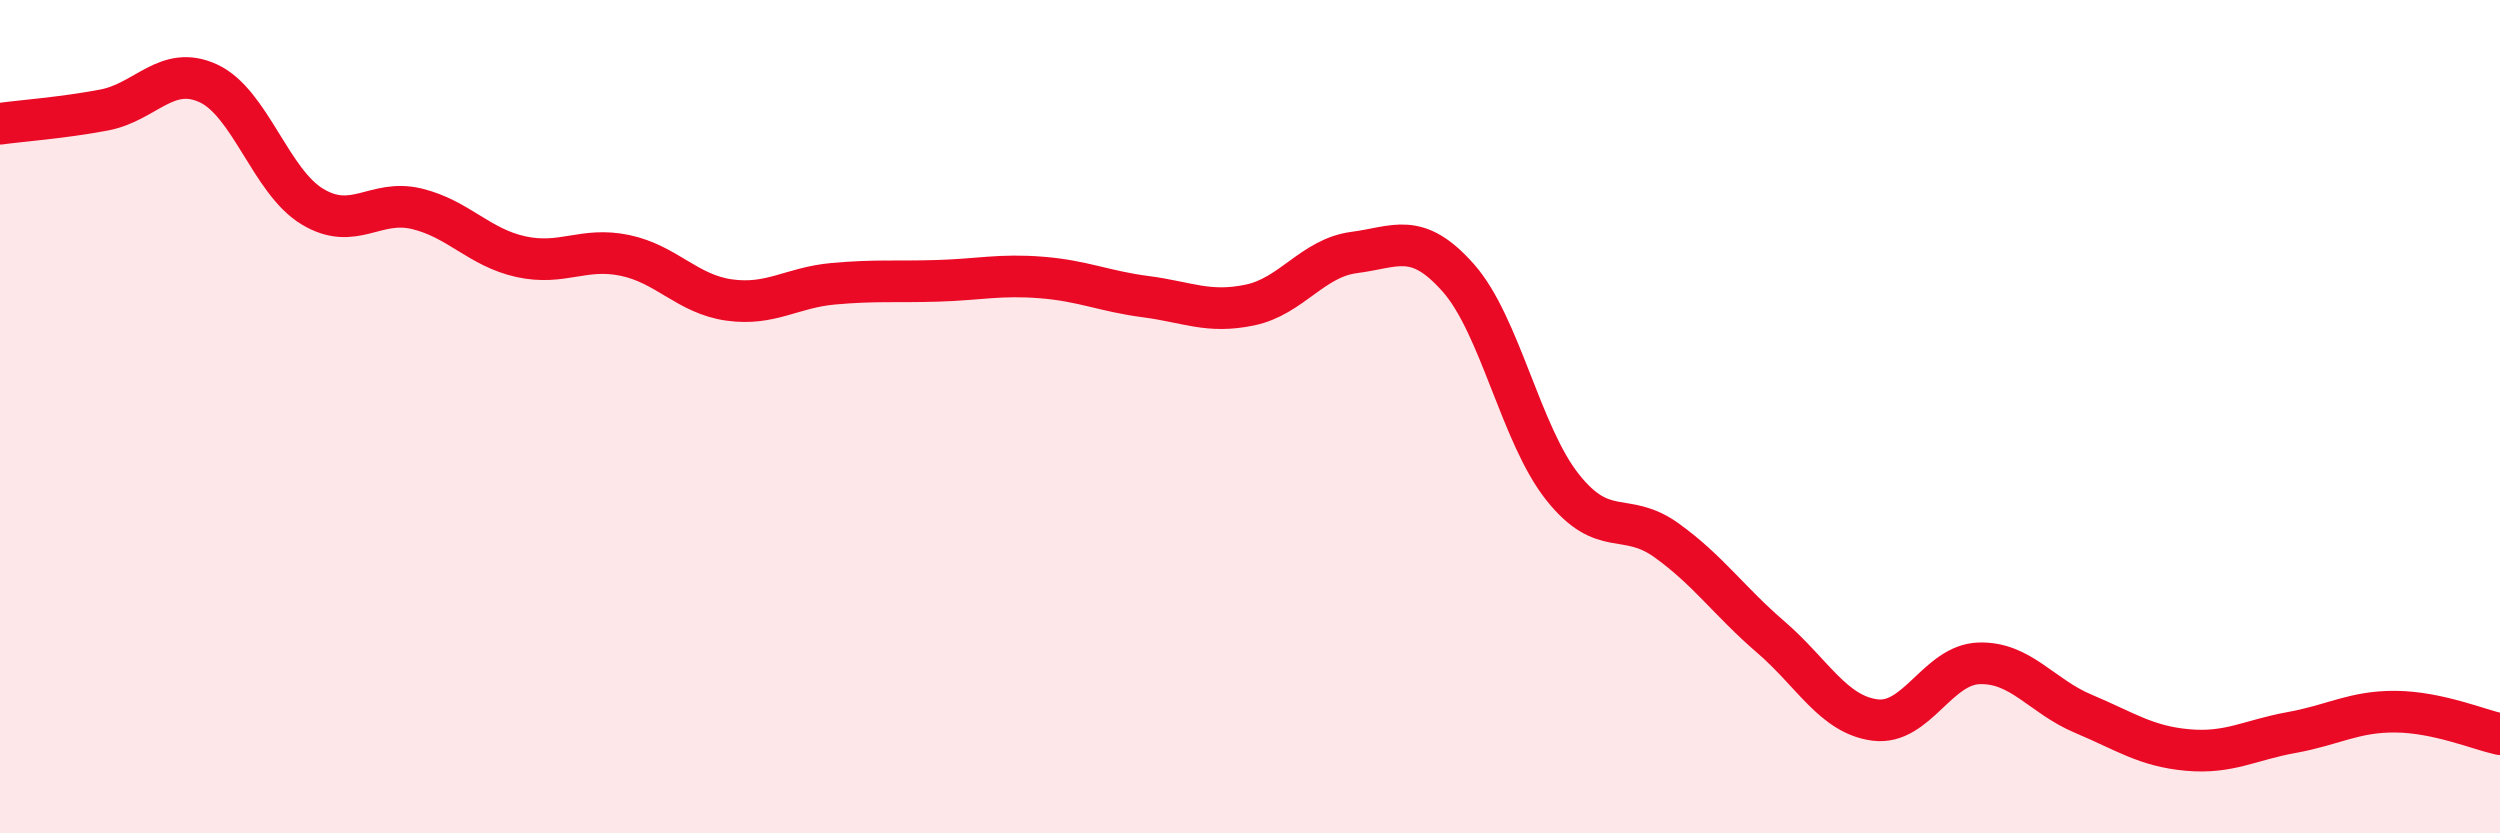
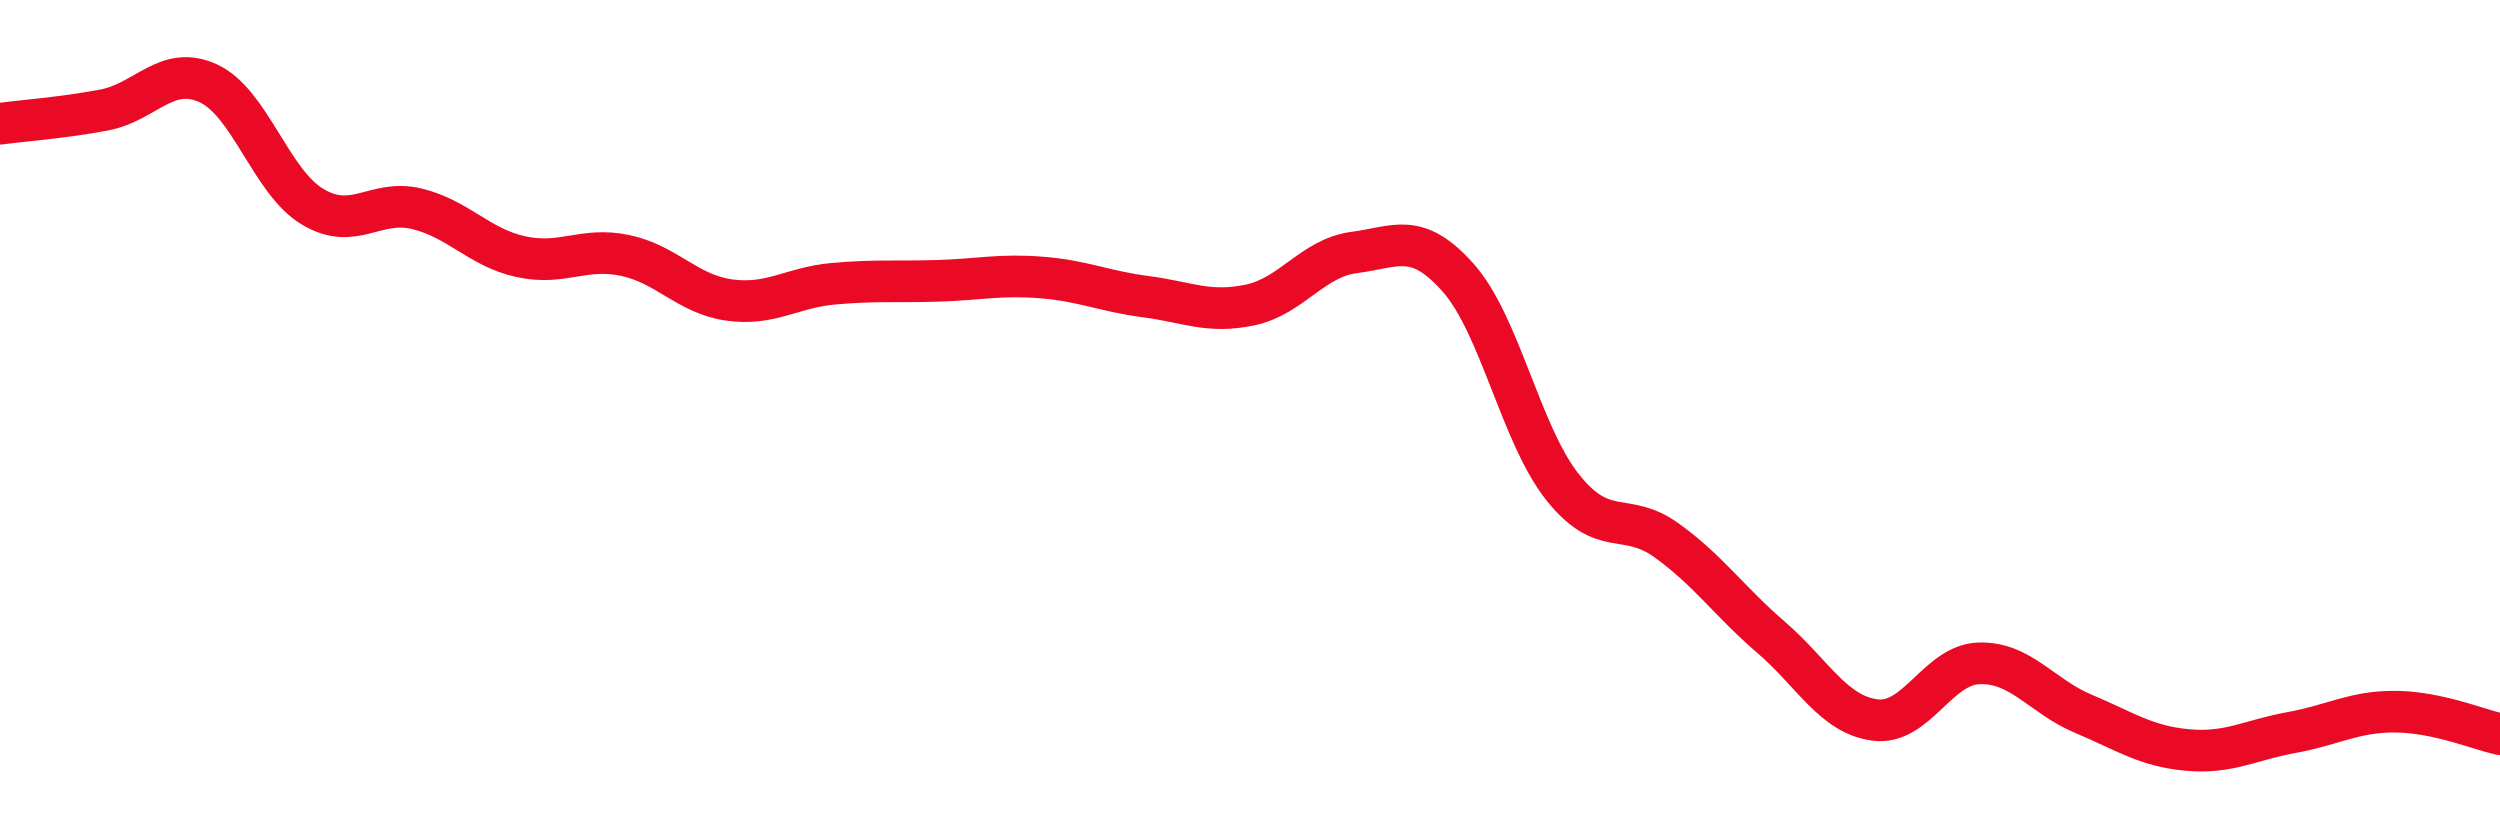
<svg xmlns="http://www.w3.org/2000/svg" width="60" height="20" viewBox="0 0 60 20">
-   <path d="M 0,2.97 C 0.5,2.9 1.5,2.83 2.5,2.64 C 3.5,2.45 4,1.54 5,2 C 6,2.46 6.5,4.36 7.5,4.96 C 8.5,5.56 9,4.77 10,5.01 C 11,5.25 11.5,5.94 12.5,6.16 C 13.5,6.38 14,5.92 15,6.13 C 16,6.34 16.5,7.06 17.5,7.2 C 18.5,7.34 19,6.9 20,6.81 C 21,6.72 21.5,6.77 22.5,6.74 C 23.5,6.71 24,6.58 25,6.66 C 26,6.74 26.5,6.99 27.5,7.12 C 28.5,7.25 29,7.53 30,7.32 C 31,7.11 31.5,6.19 32.5,6.06 C 33.5,5.93 34,5.54 35,6.67 C 36,7.8 36.5,10.43 37.5,11.69 C 38.5,12.95 39,12.25 40,12.97 C 41,13.69 41.5,14.43 42.5,15.29 C 43.5,16.15 44,17.15 45,17.28 C 46,17.41 46.5,15.95 47.5,15.92 C 48.5,15.89 49,16.71 50,17.13 C 51,17.55 51.5,17.91 52.5,18 C 53.5,18.09 54,17.76 55,17.58 C 56,17.4 56.5,17.07 57.5,17.08 C 58.5,17.09 59.5,17.51 60,17.62L60 20L0 20Z" fill="#EB0A25" opacity="0.1" stroke-linecap="round" stroke-linejoin="round" />
  <path d="M 0,2.97 C 0.5,2.9 1.5,2.83 2.5,2.64 C 3.5,2.45 4,1.54 5,2 C 6,2.46 6.5,4.36 7.5,4.96 C 8.5,5.56 9,4.77 10,5.01 C 11,5.25 11.5,5.94 12.5,6.16 C 13.5,6.38 14,5.92 15,6.13 C 16,6.34 16.5,7.06 17.5,7.2 C 18.5,7.34 19,6.9 20,6.81 C 21,6.72 21.5,6.77 22.5,6.74 C 23.5,6.71 24,6.58 25,6.66 C 26,6.74 26.5,6.99 27.5,7.12 C 28.5,7.25 29,7.53 30,7.32 C 31,7.11 31.5,6.19 32.5,6.06 C 33.5,5.93 34,5.54 35,6.67 C 36,7.8 36.5,10.43 37.5,11.69 C 38.5,12.95 39,12.25 40,12.97 C 41,13.69 41.5,14.43 42.5,15.29 C 43.5,16.15 44,17.15 45,17.28 C 46,17.41 46.5,15.95 47.5,15.92 C 48.5,15.89 49,16.71 50,17.13 C 51,17.55 51.5,17.91 52.5,18 C 53.5,18.09 54,17.76 55,17.58 C 56,17.4 56.5,17.07 57.5,17.08 C 58.5,17.09 59.5,17.51 60,17.62" stroke="#EB0A25" stroke-width="1" fill="none" stroke-linecap="round" stroke-linejoin="round" />
</svg>